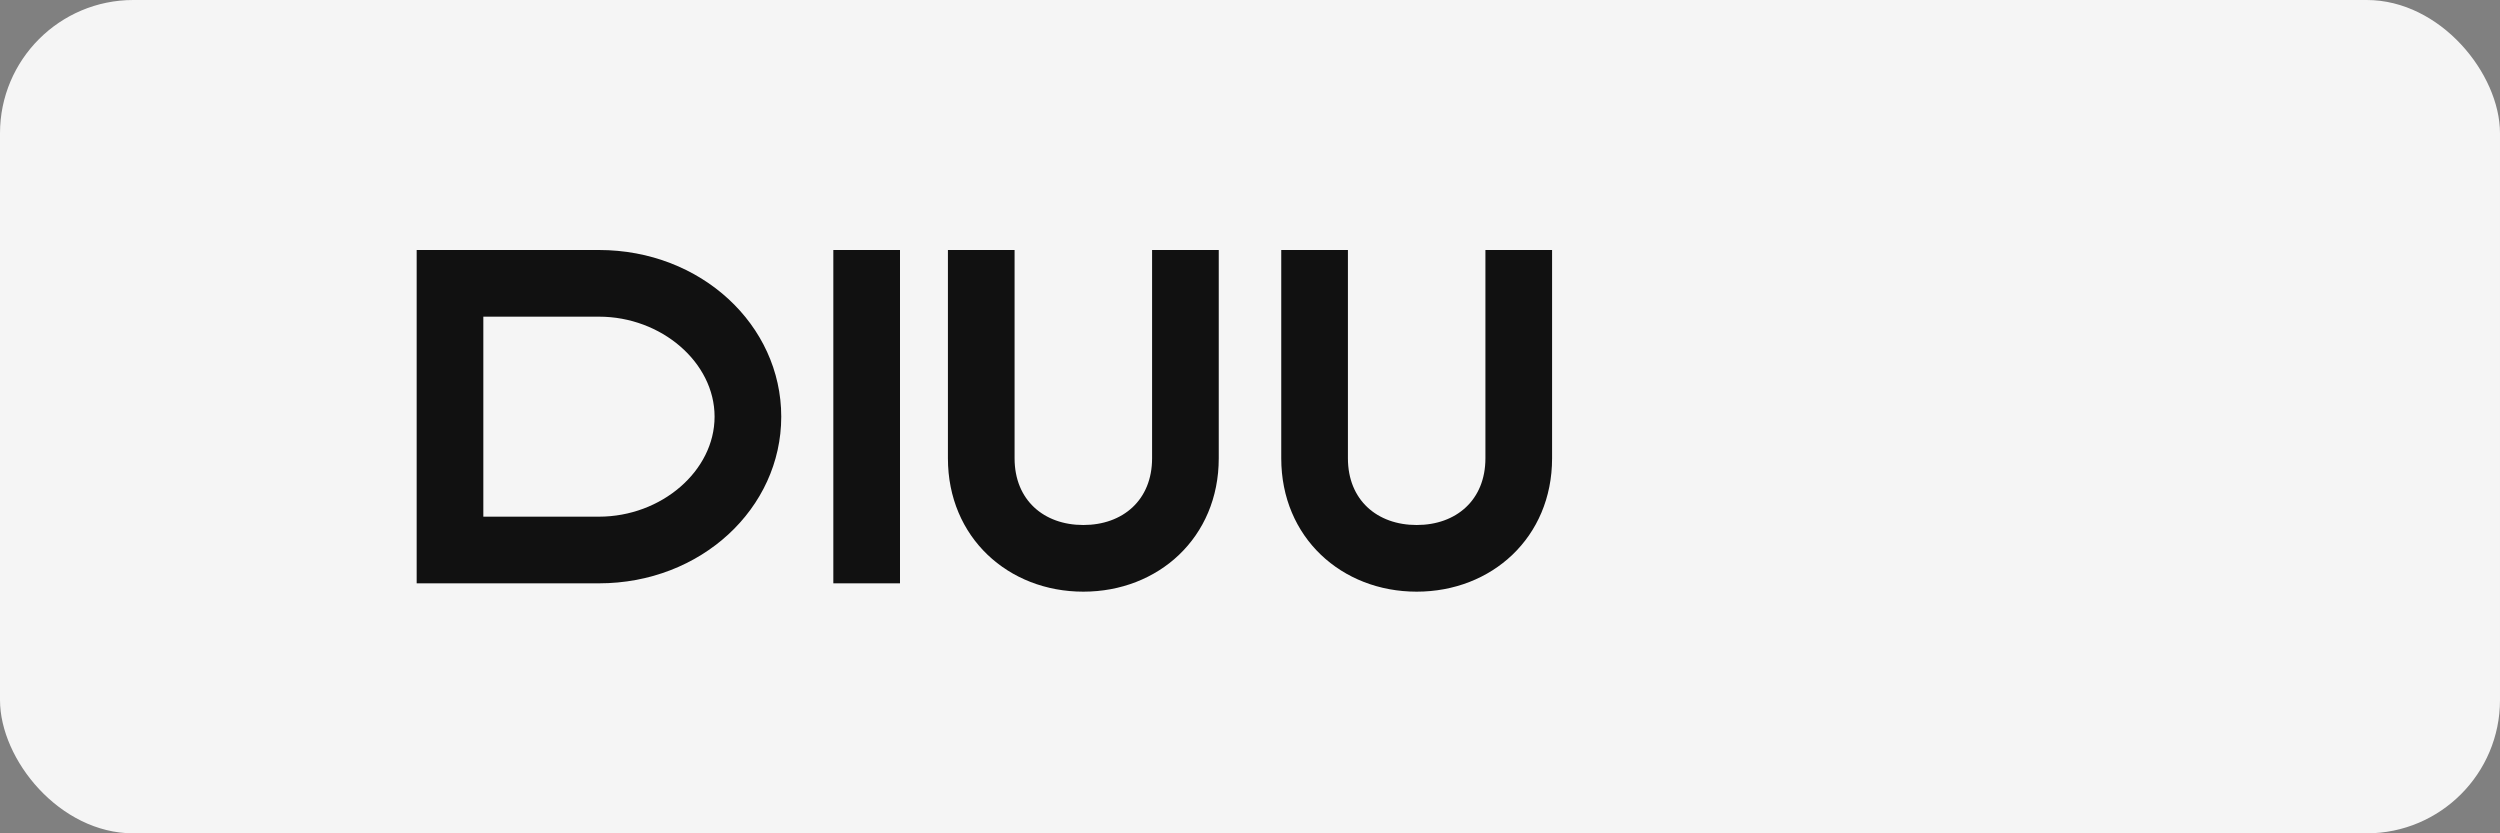
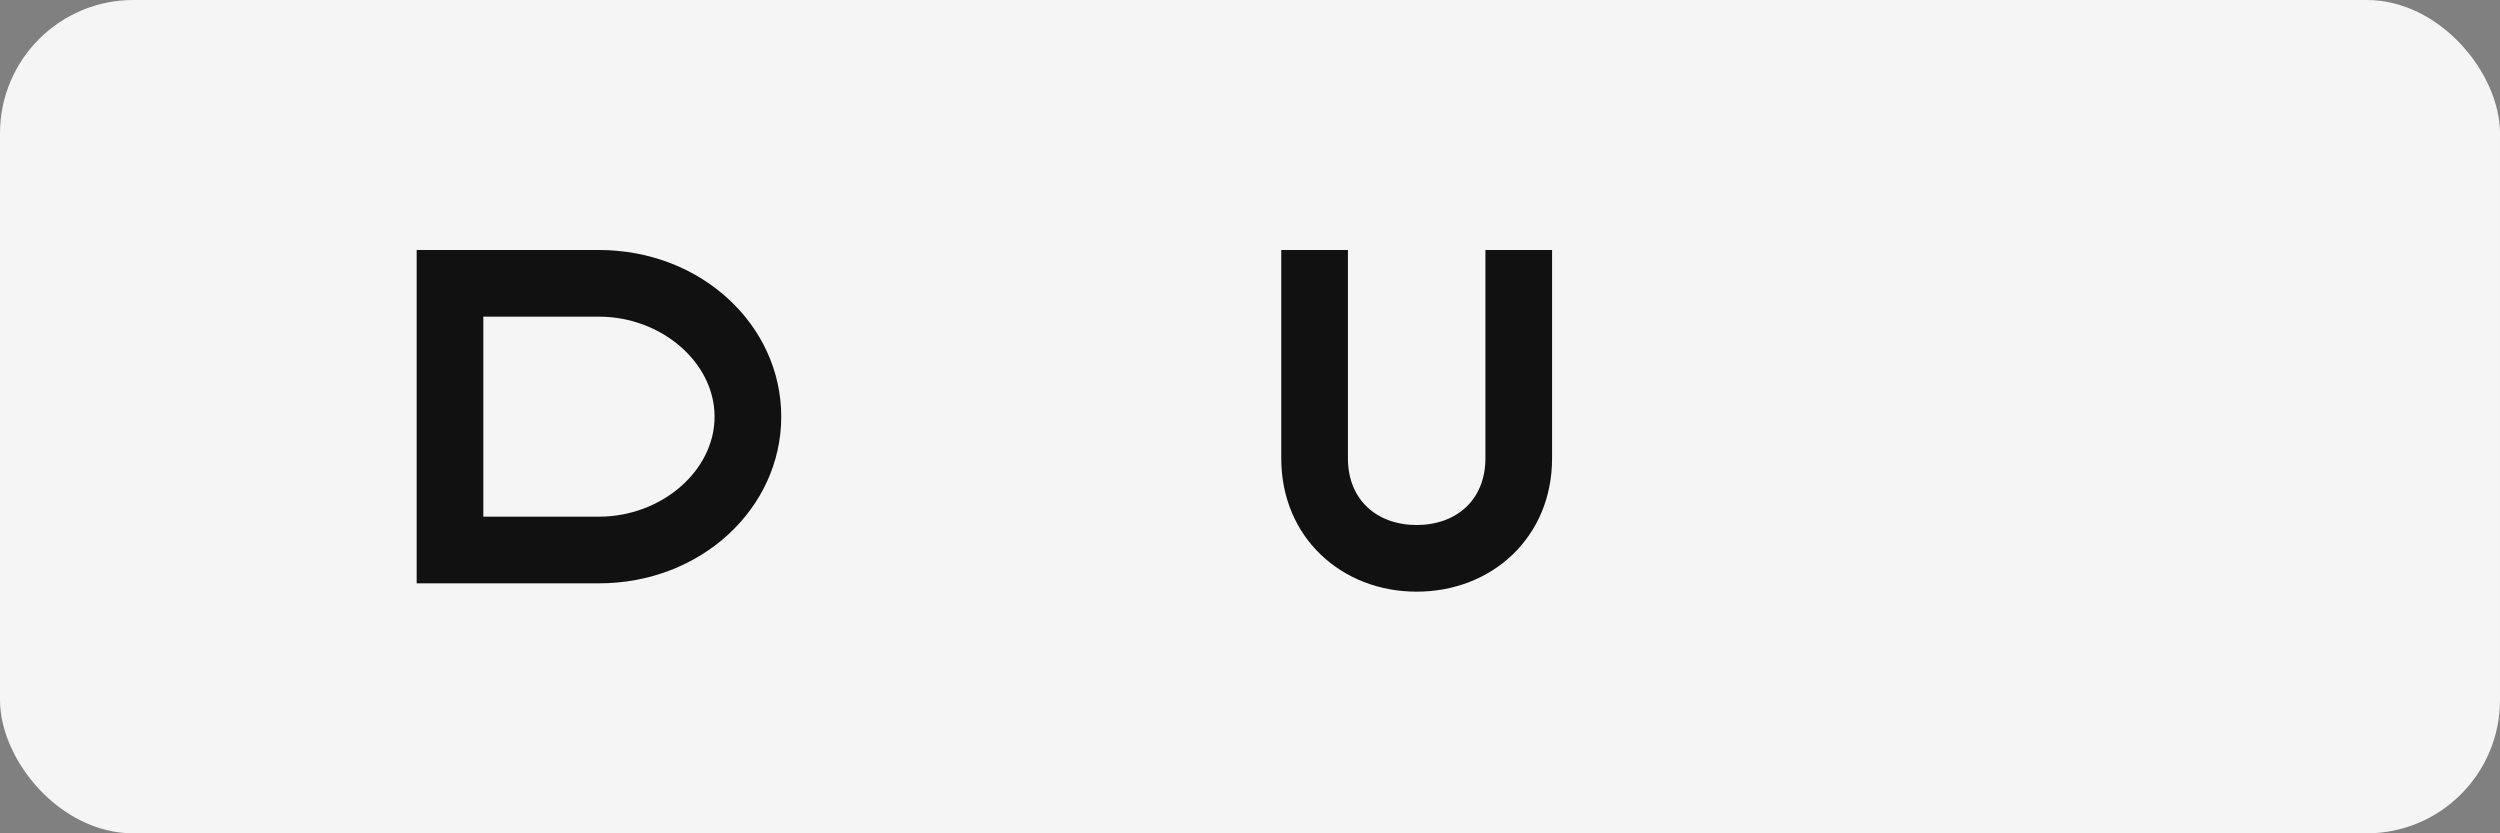
<svg xmlns="http://www.w3.org/2000/svg" width="150" height="50" viewBox="0 0 150 50" fill="none">
  <rect x="0" y="0" width="150" height="50" fill="#808080" stroke="none" />
  <rect width="150" height="50" rx="8" fill="#F5F5F5" />
  <path d="M35.938 35C42.062 35 46.875 30.5 46.875 25C46.875 19.5 42.062 15 35.938 15H25V35H35.938ZM35.938 31H29V19H35.938C39.688 19 42.875 21.75 42.875 25C42.875 28.25 39.688 31 35.938 31Z" fill="#111111" />
-   <path d="M50 35V15H54V35H50Z" fill="#111111" />
-   <path d="M65 35.5C60.5 35.5 56.875 32.25 56.875 27.5V15H60.875V27.5C60.875 30 62.625 31.5 65 31.5C67.375 31.5 69.125 30 69.125 27.5V15H73.125V27.5C73.125 32.25 69.5 35.5 65 35.5Z" fill="#111111" />
+   <path d="M50 35V15H54H50Z" fill="#111111" />
  <path d="M85 35.5C80.5 35.5 76.875 32.25 76.875 27.5V15H80.875V27.5C80.875 30 82.625 31.5 85 31.5C87.375 31.5 89.125 30 89.125 27.5V15H93.125V27.5C93.125 32.25 89.5 35.5 85 35.5Z" fill="#111111" />
</svg>